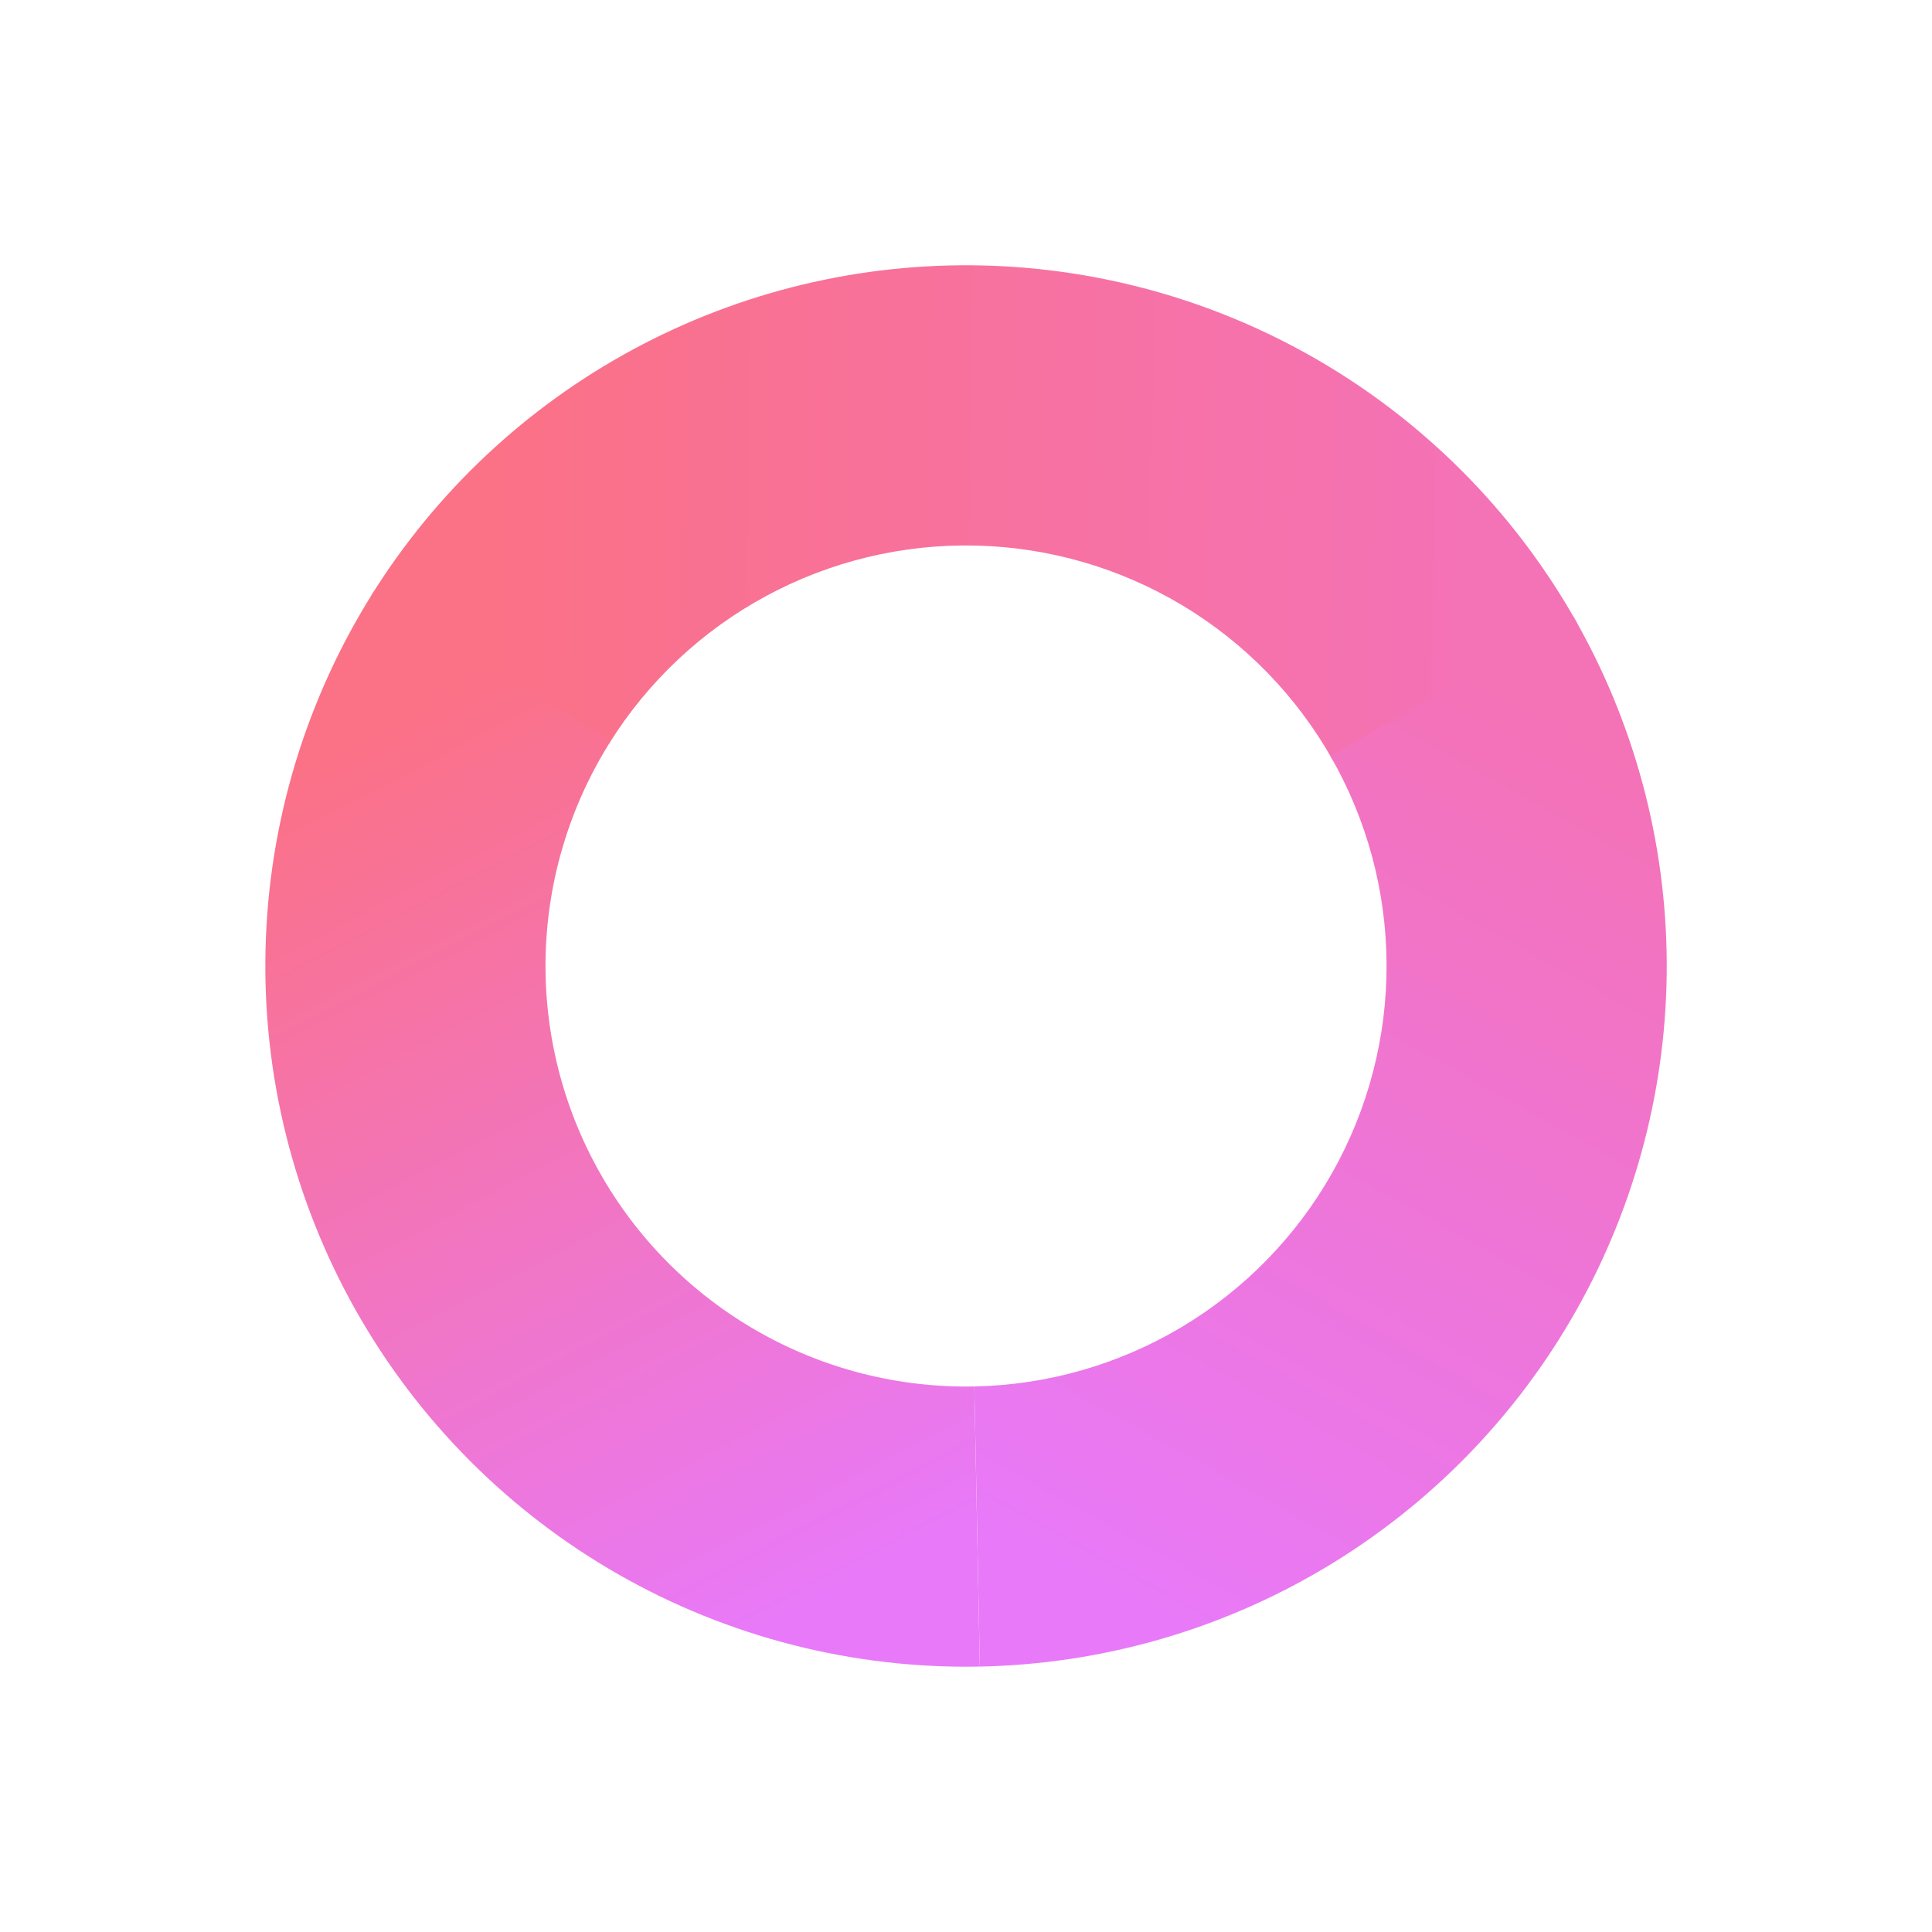
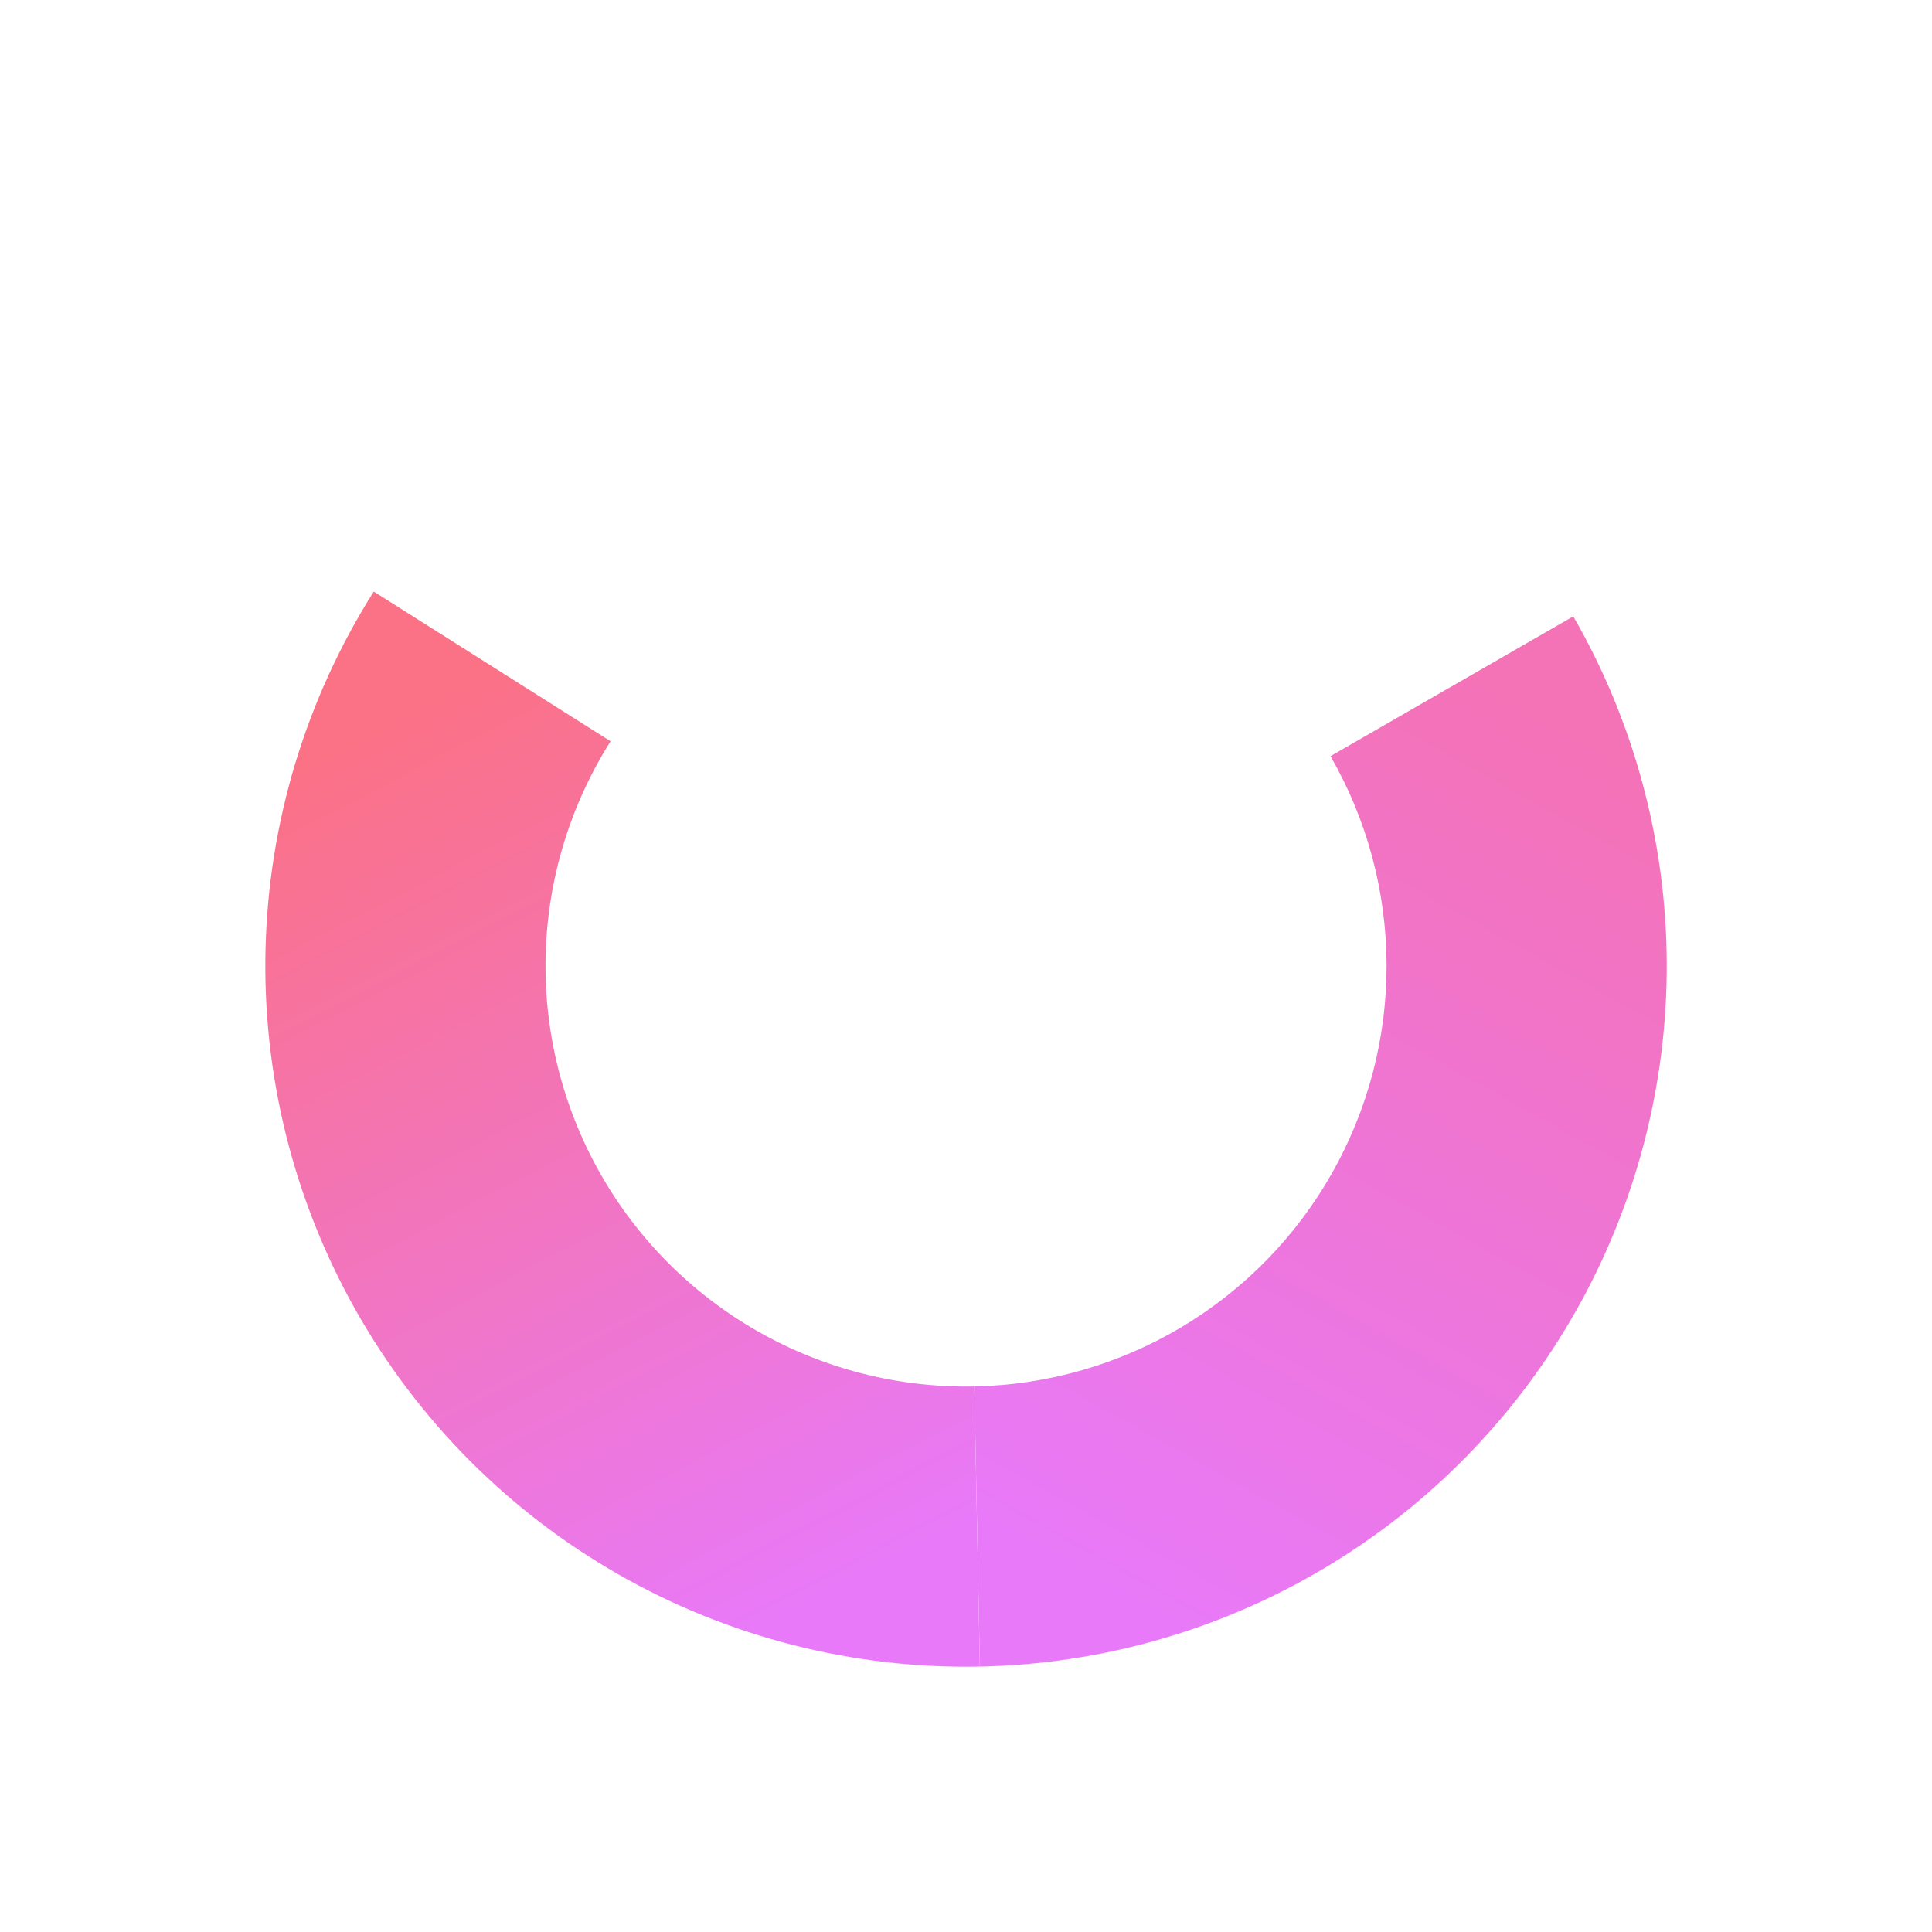
<svg xmlns="http://www.w3.org/2000/svg" width="1024" height="1024" viewBox="0 0 1024 1024" fill="none">
-   <path d="M835.967 330.374C804.409 274.084 758.728 226.988 703.425 193.728C648.123 160.468 585.109 142.192 520.593 140.701C456.076 139.211 392.285 154.557 335.506 185.227C278.726 215.897 230.919 260.833 196.794 315.606L322.832 394.13C343.312 361.257 372.004 334.288 406.081 315.881C440.157 297.474 478.442 288.264 517.162 289.159C555.882 290.054 593.701 301.022 626.891 320.983C660.081 340.945 687.498 369.21 706.438 402.993L835.967 330.374Z" fill="url(#paint0_linear_136_3132)" />
  <path d="M519.356 883.313C583.877 882.038 646.952 863.972 702.365 830.897C757.778 797.822 803.617 750.879 835.363 694.694C867.109 638.509 883.667 575.022 883.406 510.489C883.144 445.956 866.072 382.605 833.872 326.68L705.181 400.776C724.507 434.34 734.753 472.361 734.91 511.091C735.067 549.821 725.129 587.924 706.076 621.643C687.024 655.363 659.513 683.537 626.257 703.387C593 723.237 555.145 734.079 516.422 734.845L519.356 883.313Z" fill="url(#paint1_linear_136_3132)" />
  <path d="M198.103 313.538C162.26 370.235 142.44 435.581 140.75 502.637C139.06 569.693 155.562 635.954 188.503 694.385C221.445 752.816 269.596 801.235 327.844 834.5C386.091 867.764 452.26 884.633 519.324 883.315L516.405 734.846C476.156 735.638 436.444 725.514 401.486 705.55C366.528 685.585 337.63 656.526 317.86 621.458C298.09 586.391 288.186 546.623 289.2 506.379C290.215 466.135 302.109 426.917 323.621 392.889L198.103 313.538Z" fill="url(#paint2_linear_136_3132)" />
  <defs>
    <linearGradient id="paint0_linear_136_3132" x1="249.542" y1="361.411" x2="774.45" y2="370.016" gradientUnits="userSpaceOnUse">
      <stop stop-color="#FB7185" />
      <stop offset="1" stop-color="#F472B6" />
    </linearGradient>
    <linearGradient id="paint1_linear_136_3132" x1="768.602" y1="351.585" x2="513.419" y2="810.37" gradientUnits="userSpaceOnUse">
      <stop stop-color="#F472B6" />
      <stop offset="1" stop-color="#E879F9" />
    </linearGradient>
    <linearGradient id="paint2_linear_136_3132" x1="504.522" y1="814.502" x2="262.247" y2="348.772" gradientUnits="userSpaceOnUse">
      <stop stop-color="#E879F9" />
      <stop offset="1" stop-color="#FB7185" />
    </linearGradient>
  </defs>
</svg>